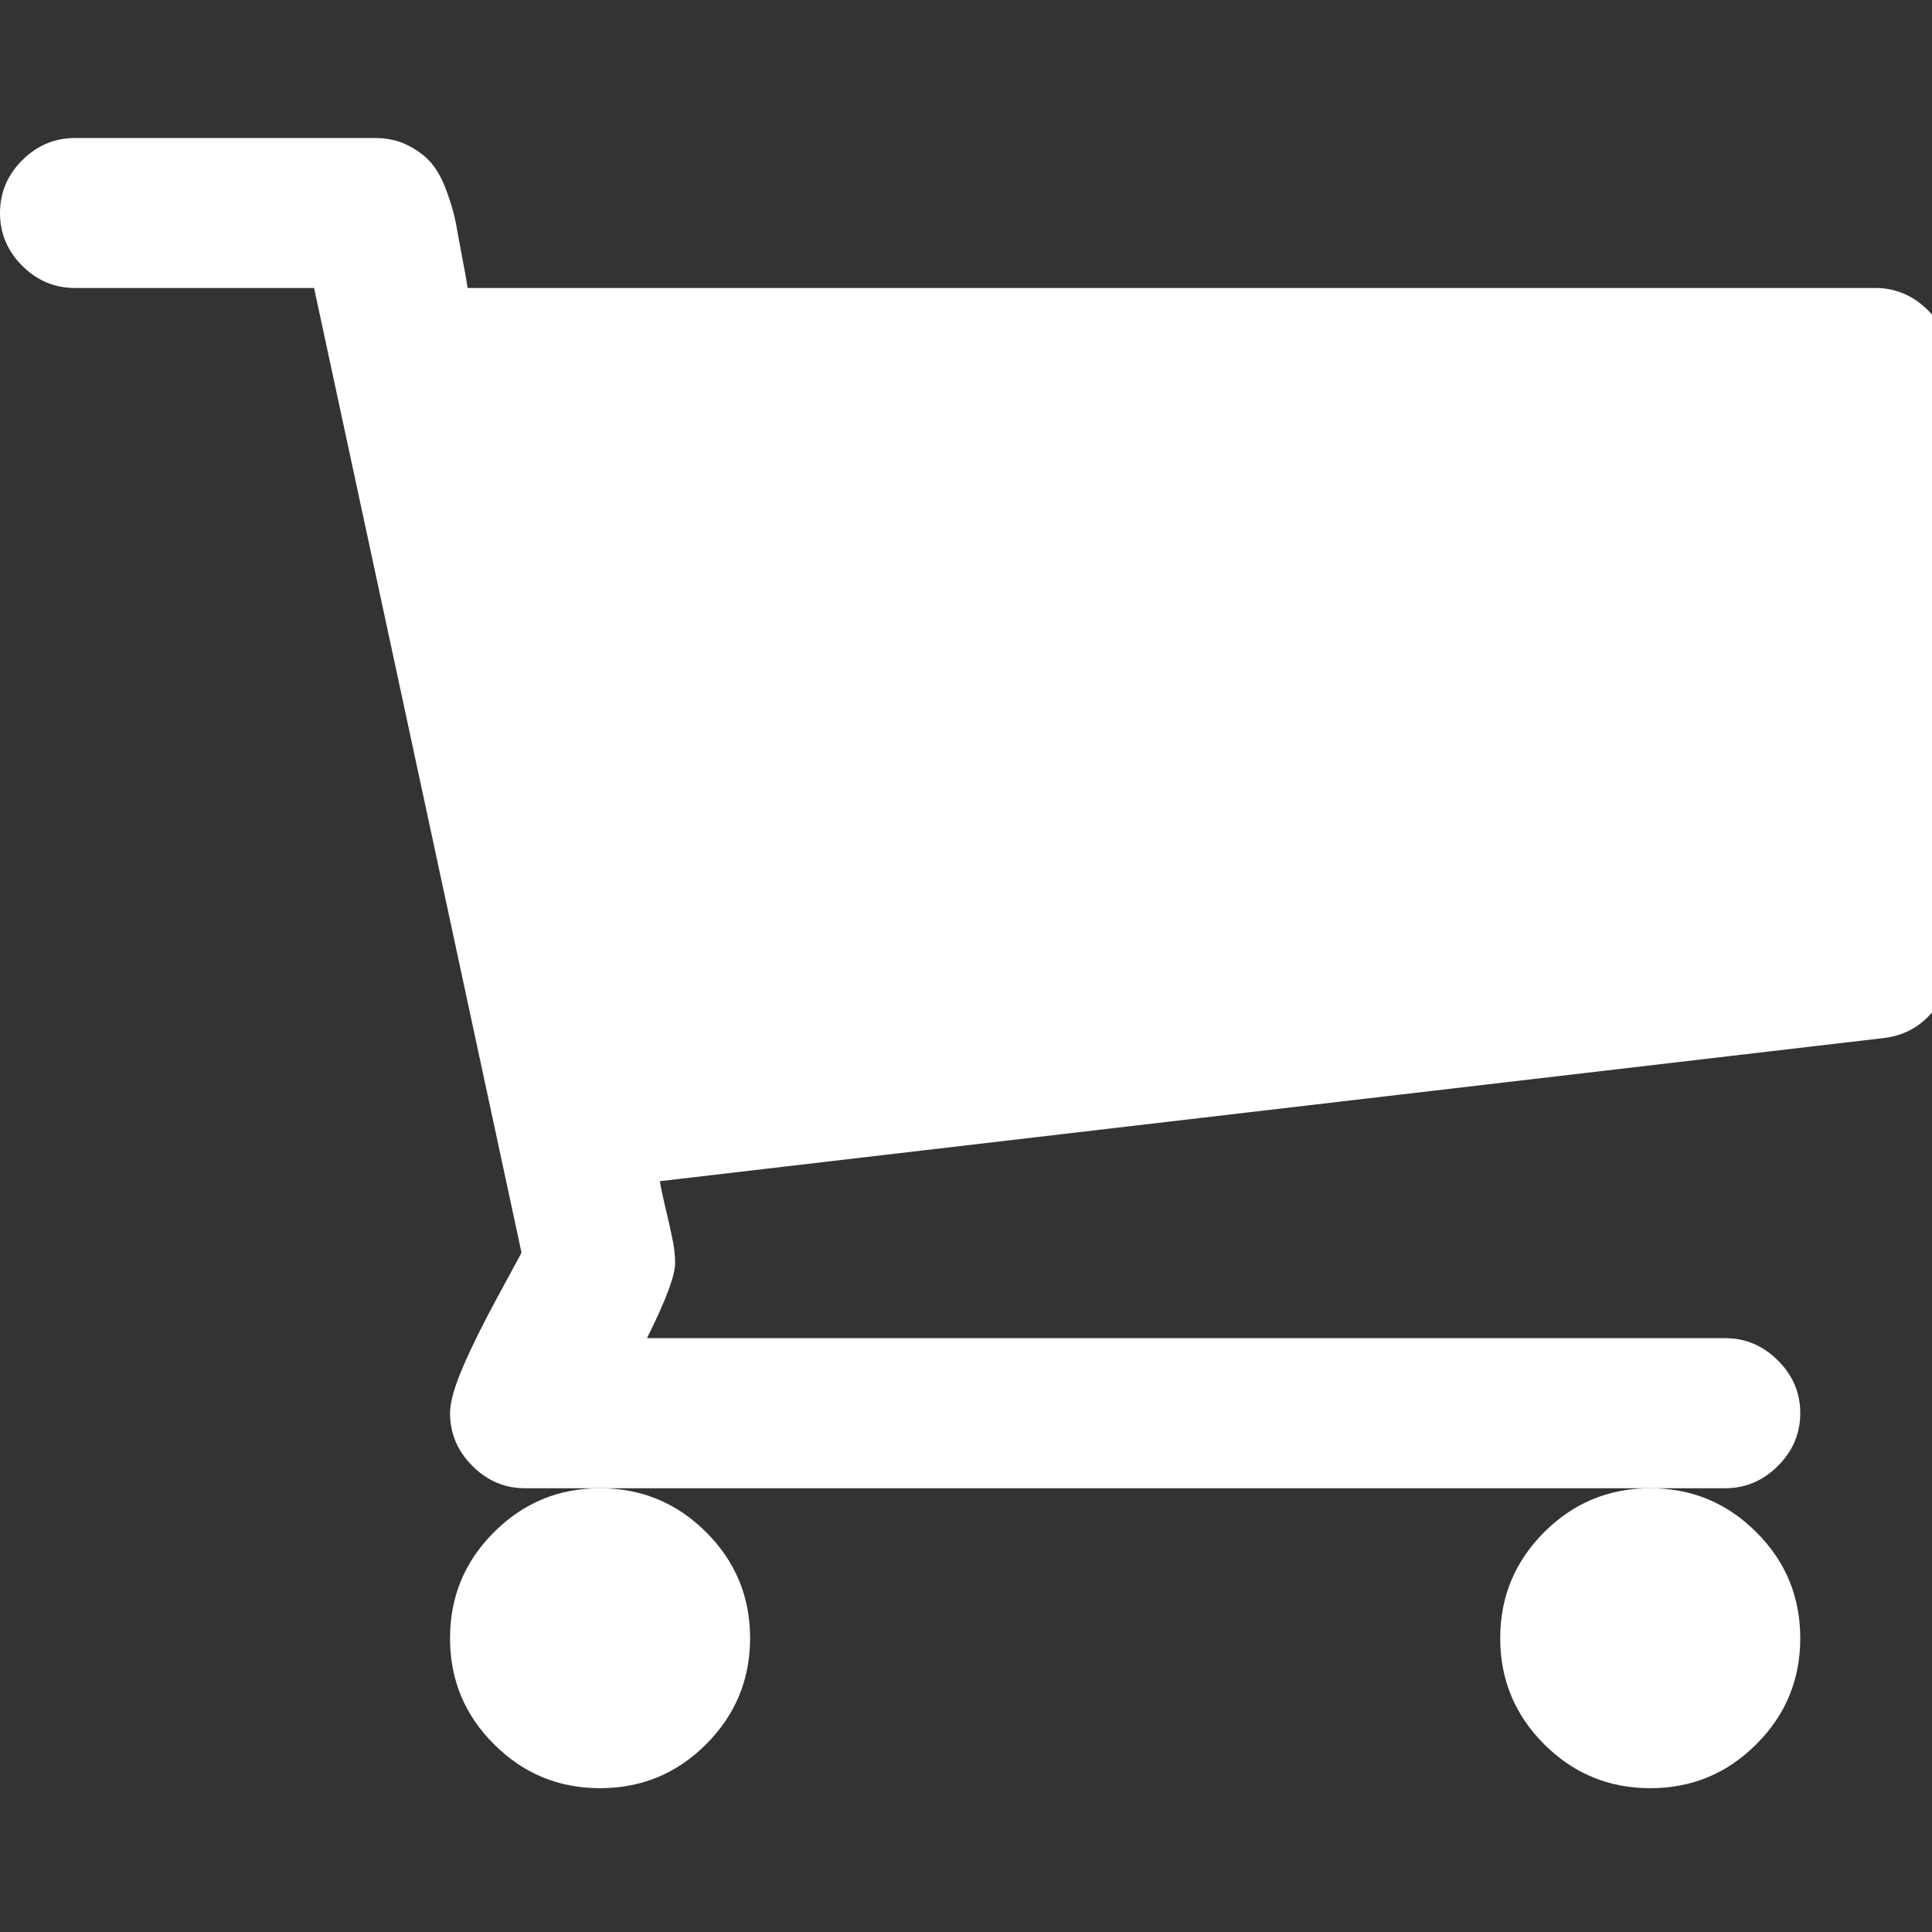
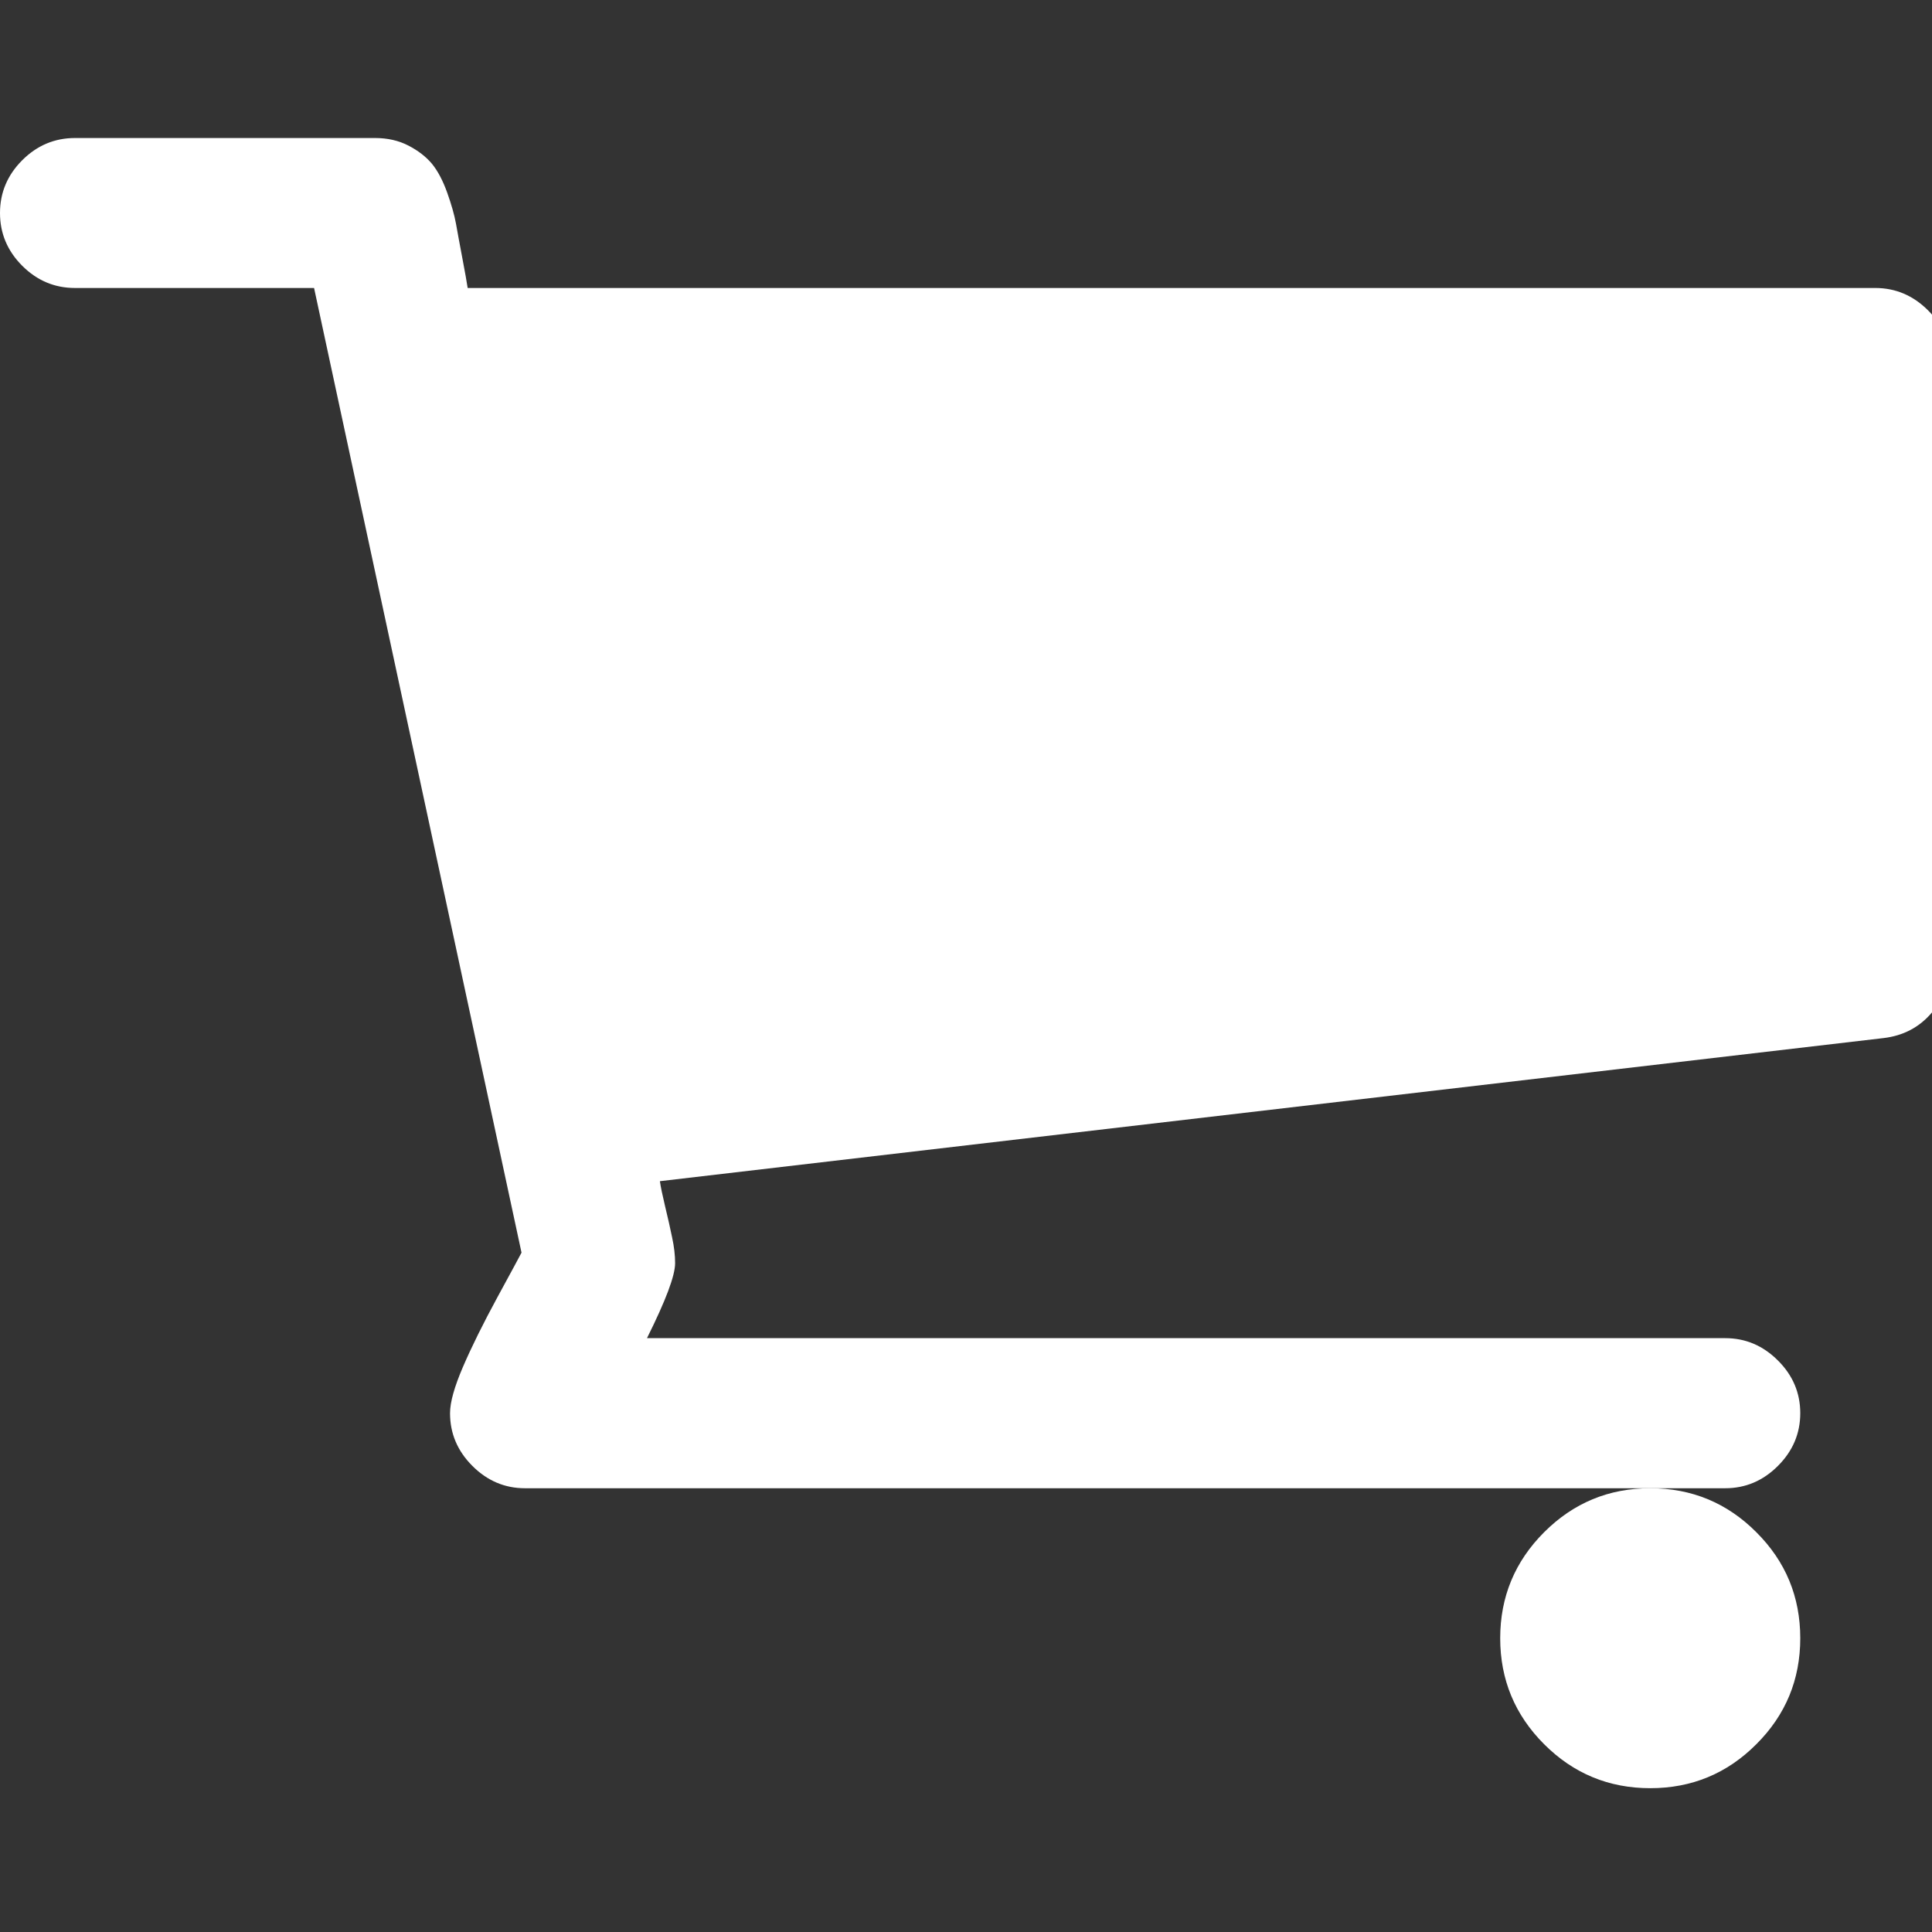
<svg xmlns="http://www.w3.org/2000/svg" width="16" height="16" viewBox="0 0 16 16" fill="none">
  <rect x="0" y="0" width="16" height="16" fill="#333333" stroke="none" />
  <g clip-path="url(#clip0_632_10663)">
    <path d="M12.424 13.567C12.424 13.91 12.546 14.203 12.788 14.445C13.031 14.688 13.324 14.809 13.667 14.809C14.009 14.809 14.303 14.688 14.545 14.445C14.788 14.203 14.909 13.91 14.909 13.567C14.909 13.224 14.788 12.931 14.545 12.689C14.303 12.446 14.009 12.325 13.667 12.325C13.324 12.325 13.031 12.446 12.788 12.689C12.546 12.931 12.424 13.224 12.424 13.567Z" fill="white" />
    <path d="M15.967 2.57C15.844 2.447 15.698 2.385 15.53 2.385H3.873C3.866 2.34 3.852 2.257 3.829 2.138C3.806 2.018 3.789 1.923 3.776 1.851C3.763 1.78 3.739 1.695 3.703 1.594C3.667 1.494 3.625 1.415 3.577 1.356C3.528 1.298 3.464 1.248 3.383 1.206C3.302 1.164 3.21 1.143 3.106 1.143H0.621C0.453 1.143 0.307 1.204 0.184 1.327C0.061 1.45 0 1.596 0 1.764C0 1.932 0.061 2.078 0.184 2.201C0.307 2.324 0.453 2.385 0.621 2.385H2.601L4.319 10.374C4.306 10.399 4.24 10.522 4.12 10.742C4 10.963 3.905 11.155 3.834 11.32C3.763 11.485 3.727 11.613 3.727 11.703C3.727 11.872 3.789 12.017 3.912 12.14C4.035 12.263 4.18 12.325 4.348 12.325H4.97H13.666H14.287C14.456 12.325 14.601 12.263 14.724 12.14C14.847 12.017 14.909 11.872 14.909 11.703C14.909 11.535 14.847 11.389 14.724 11.267C14.601 11.144 14.456 11.082 14.287 11.082H5.358C5.513 10.771 5.591 10.565 5.591 10.461C5.591 10.396 5.583 10.325 5.566 10.247C5.55 10.17 5.531 10.084 5.508 9.99C5.486 9.897 5.471 9.827 5.465 9.782L15.598 8.597C15.76 8.578 15.893 8.509 15.996 8.389C16.1 8.269 16.151 8.132 16.151 7.976V3.007C16.151 2.838 16.09 2.693 15.967 2.57Z" fill="white" />
-     <path d="M3.727 13.567C3.727 13.91 3.848 14.203 4.091 14.445C4.334 14.688 4.626 14.809 4.969 14.809C5.312 14.809 5.605 14.688 5.848 14.445C6.09 14.203 6.212 13.91 6.212 13.567C6.212 13.224 6.091 12.931 5.848 12.689C5.605 12.446 5.312 12.325 4.969 12.325C4.626 12.325 4.334 12.446 4.091 12.689C3.848 12.931 3.727 13.224 3.727 13.567Z" fill="white" />
  </g>
  <defs>
    <clipPath id="clip0_632_10663">
      <rect width="16" height="16" fill="white" />
    </clipPath>
  </defs>
</svg>